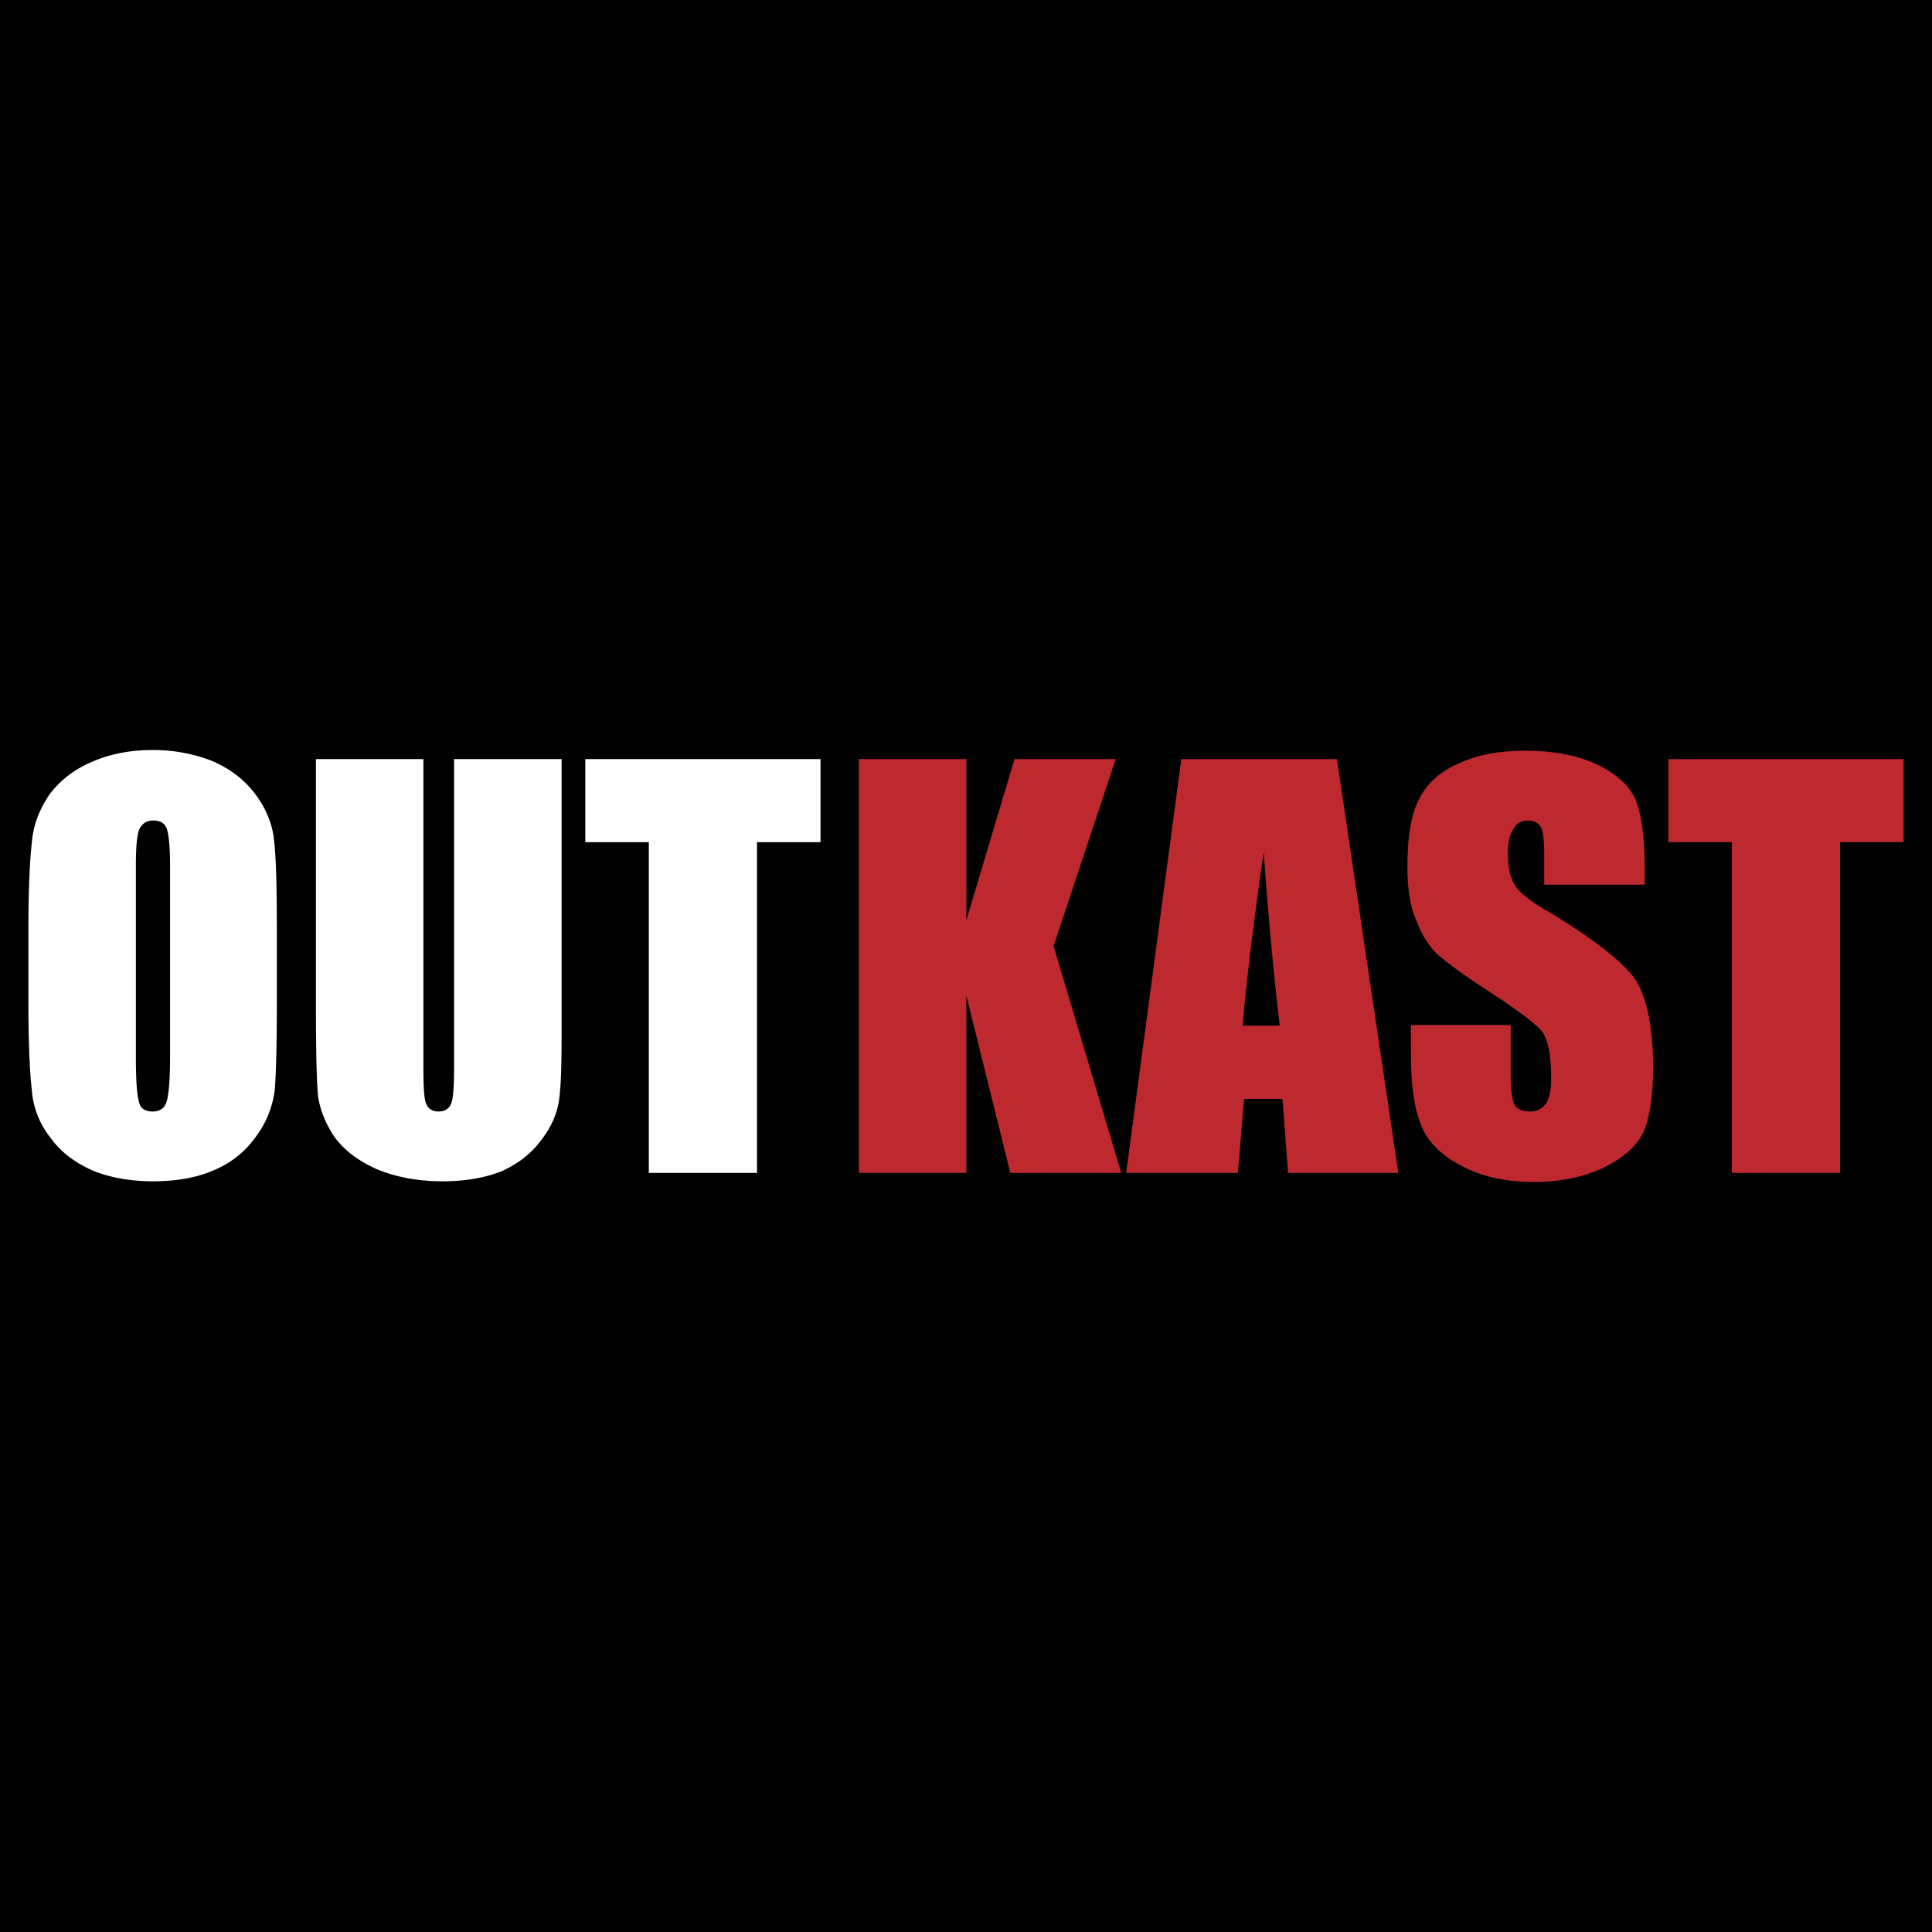
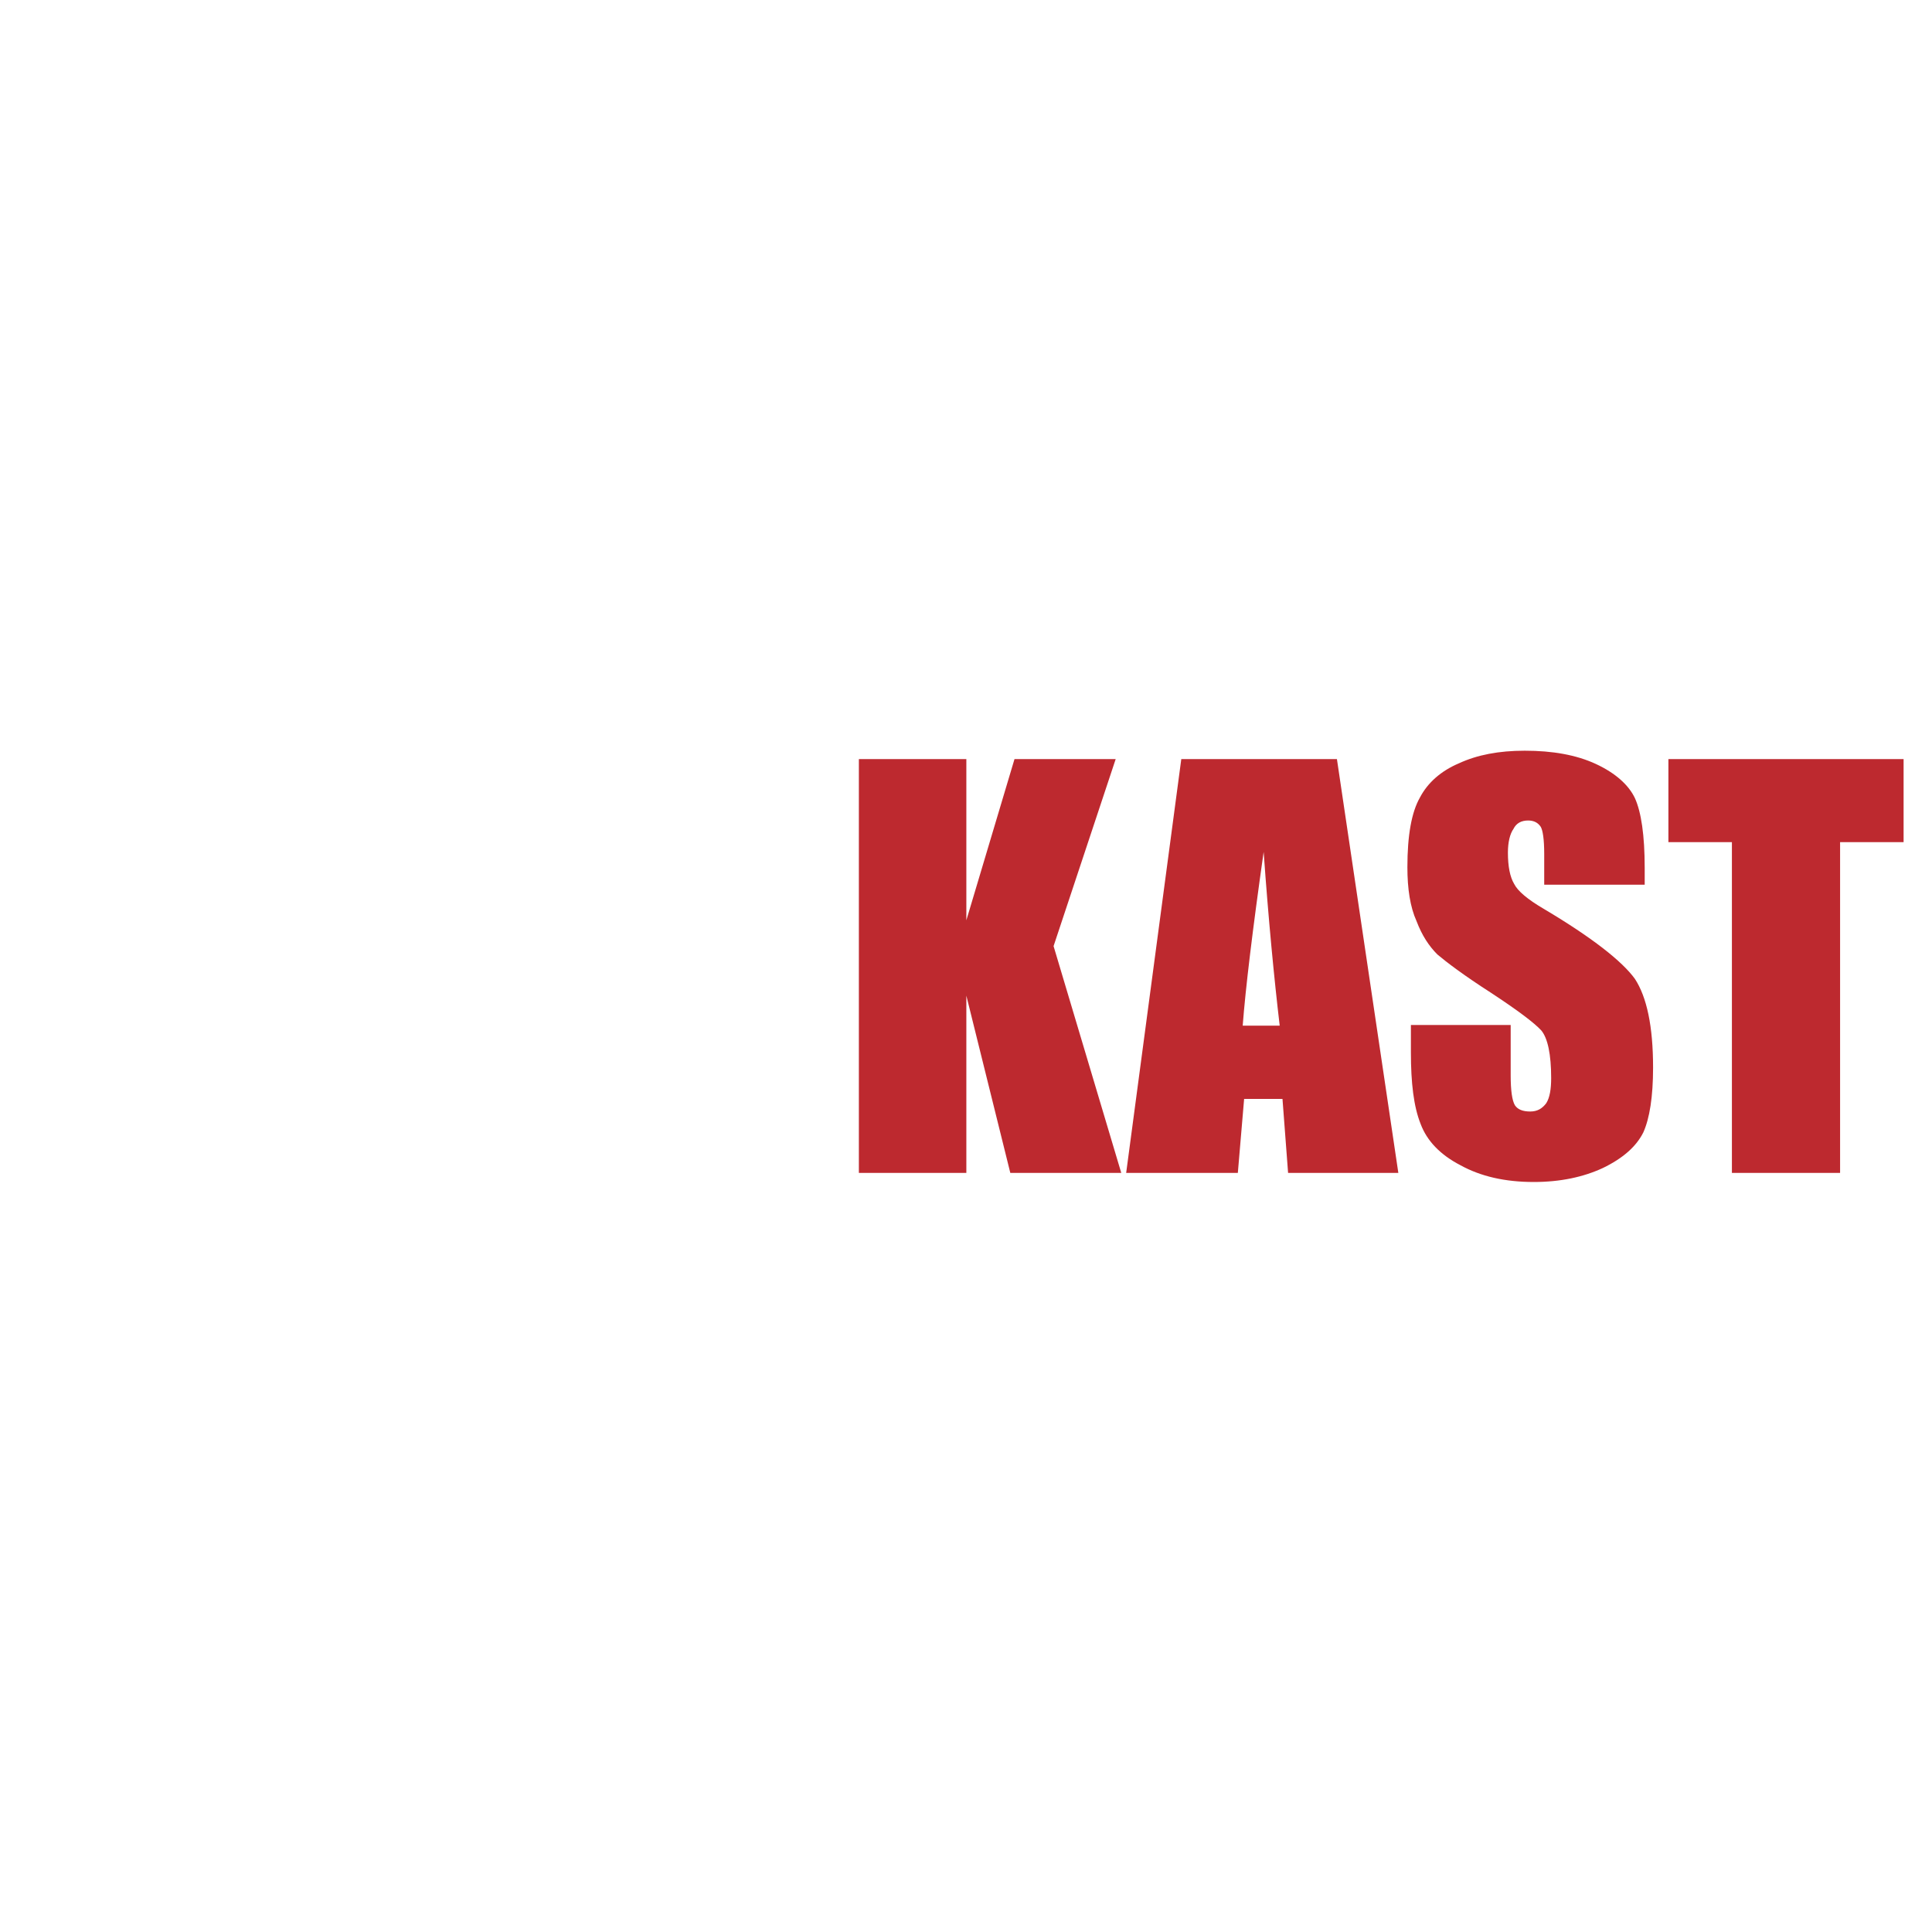
<svg xmlns="http://www.w3.org/2000/svg" width="2500" height="2500" viewBox="0 0 192.756 192.756">
  <g fill-rule="evenodd" clip-rule="evenodd">
-     <path d="M0 0h192.756v192.756H0V0z" />
    <path d="M25.463 79.215c-1.114-1.462-2.507-2.507-4.247-3.272-1.741-.696-3.76-1.114-5.988-1.114-2.298 0-4.317.418-6.058 1.184-1.81.766-3.203 1.88-4.247 3.272-.975 1.462-1.601 2.994-1.74 4.734-.209 1.741-.349 4.665-.349 8.843v7.033c0 4.246.14 7.24.349 8.912a8.553 8.553 0 0 0 1.88 4.734c1.044 1.461 2.506 2.506 4.247 3.271 1.741.697 3.76 1.045 5.918 1.045 2.367 0 4.386-.348 6.127-1.113 1.81-.766 3.133-1.881 4.178-3.342a9.763 9.763 0 0 0 1.88-4.666c.139-1.74.208-4.664.208-8.842v-7.033c0-4.247-.069-7.241-.278-8.982-.139-1.67-.835-3.272-1.88-4.664zm-10.165 2.646c.696 0 1.114.278 1.322.766.209.557.348 1.811.348 3.69v19.007c0 2.438-.139 3.969-.348 4.596-.208.627-.626.975-1.392.975-.696 0-1.184-.277-1.323-.834-.208-.559-.348-2.02-.348-4.457V86.317c0-2.089.14-3.412.488-3.83.278-.417.696-.626 1.253-.626zM42.244 75.734H31.521v24.438c0 4.666.07 7.729.209 9.191.208 1.393.766 2.785 1.671 4.107.975 1.324 2.367 2.367 4.247 3.203 1.88.766 4.039 1.184 6.545 1.184 2.229 0 4.178-.348 5.779-.975 1.602-.695 2.994-1.74 3.969-3.062 1.044-1.324 1.601-2.646 1.81-3.9.209-1.322.279-3.48.279-6.613V75.734H45.307v30.426c0 2.02-.07 3.342-.278 3.9-.209.557-.627.834-1.323.834-.557 0-.975-.277-1.184-.766-.209-.486-.278-1.67-.278-3.48V75.734zM58.397 84.019h6.336v33.002h10.792V84.019h6.336v-8.285H58.397v8.285z" fill="#fff" />
    <path fill="#bd292f" d="M96.413 75.734H85.69v41.287h10.723V99.338l4.386 17.683h11.07l-6.754-22.627 6.197-18.66h-10.095l-4.804 16.083V75.734zM139.512 117.021l-6.127-41.288h-15.527l-5.5 41.288h11.141l.627-7.379h3.828l.559 7.379h10.999zm-11.836-14.691h-3.691c.279-3.689.975-9.468 2.09-17.336.486 6.823 1.044 12.602 1.601 17.336zM152.115 74.898c-2.578 0-4.736.417-6.545 1.253-1.811.766-3.135 1.95-3.9 3.412-.836 1.462-1.254 3.76-1.254 6.963 0 2.158.279 3.969.906 5.361.557 1.462 1.252 2.507 2.088 3.342.906.766 2.646 2.089 5.361 3.83 2.646 1.74 4.316 2.994 5.014 3.76.627.766.975 2.367.975 4.734 0 1.113-.139 1.949-.486 2.508-.418.557-.906.834-1.602.834-.766 0-1.254-.209-1.533-.627-.277-.486-.418-1.461-.418-2.992v-5.014h-9.955v2.715c0 3.064.277 5.432.975 7.172.627 1.672 1.949 3.062 3.969 4.107 2.02 1.115 4.455 1.672 7.311 1.672 2.646 0 4.943-.488 6.893-1.393 2.02-.975 3.342-2.158 4.039-3.551.627-1.393.975-3.551.975-6.477 0-4.107-.627-7.031-1.811-8.842-1.254-1.741-4.248-4.108-9.051-6.962-1.672-.975-2.646-1.811-2.994-2.507-.418-.696-.627-1.74-.627-3.133 0-1.044.209-1.88.557-2.367.279-.557.766-.835 1.463-.835.557 0 .975.209 1.252.626.209.349.35 1.253.35 2.716v3.063h10.025v-1.671c0-3.272-.348-5.57-.975-6.962-.627-1.323-1.949-2.507-3.898-3.412-1.953-.905-4.321-1.323-7.104-1.323zM166.457 84.019h6.336v33.002h10.793V84.019h6.336v-8.285h-23.465v8.285z" />
  </g>
</svg>